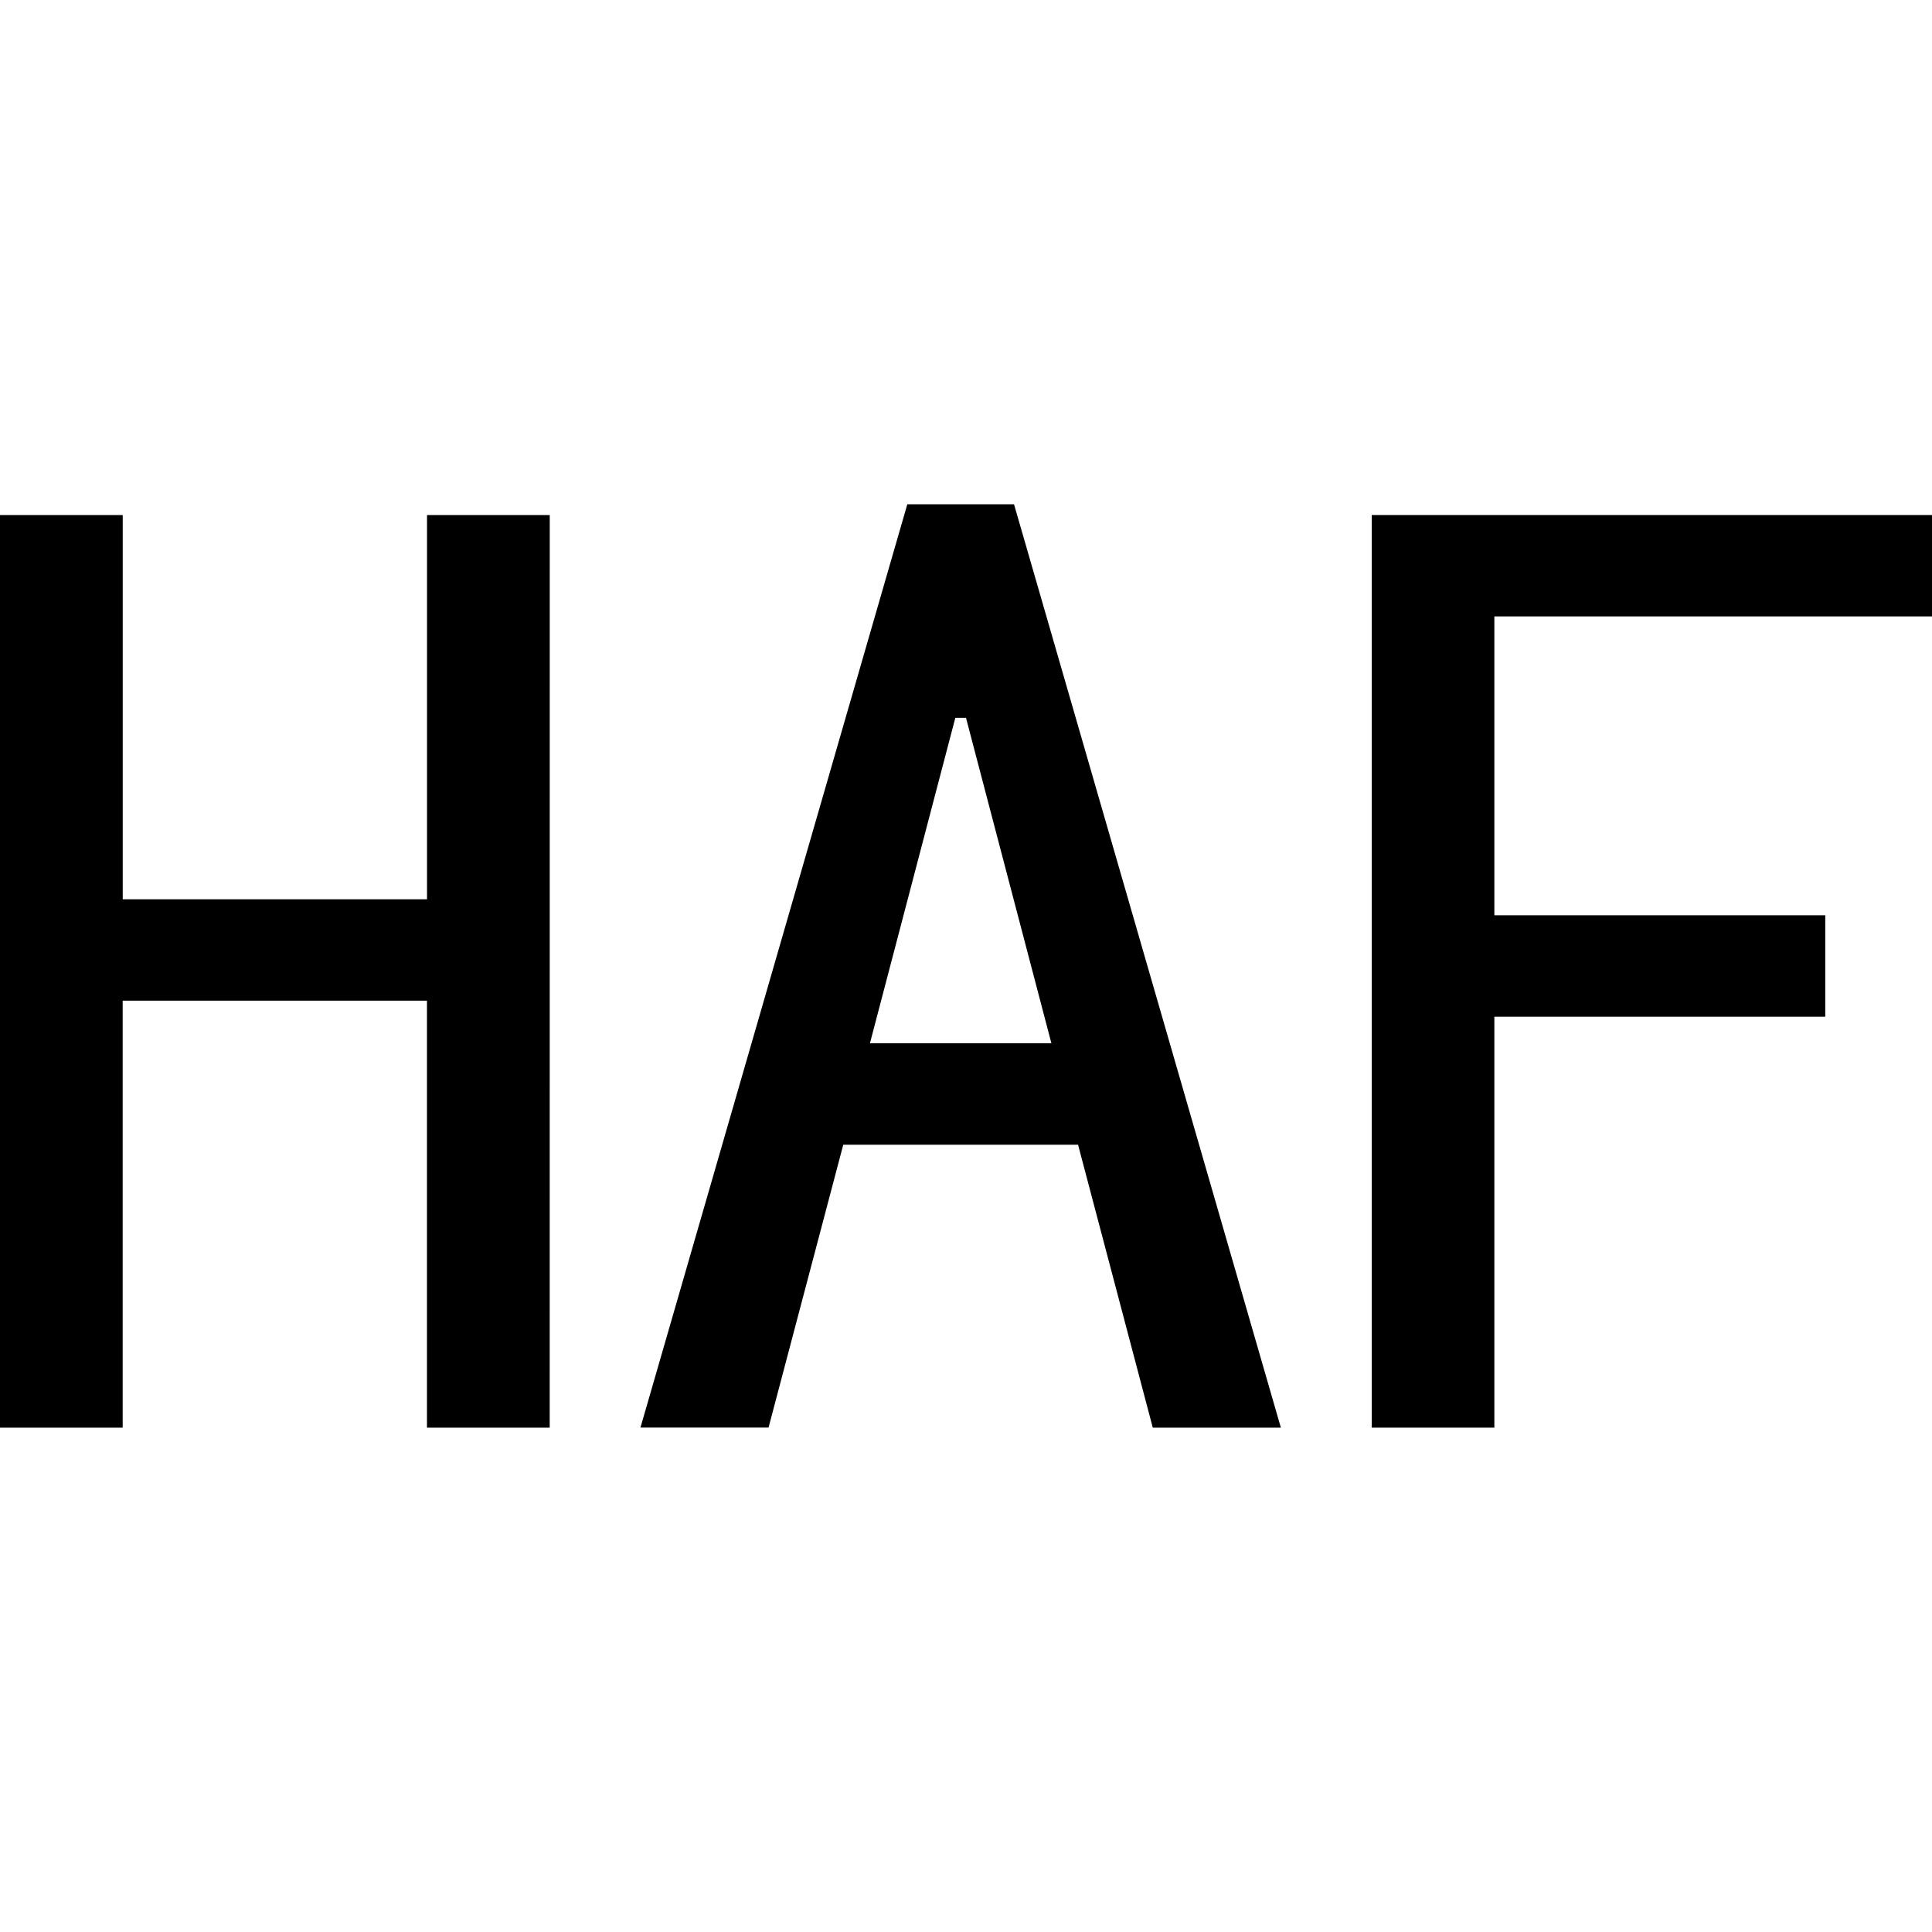
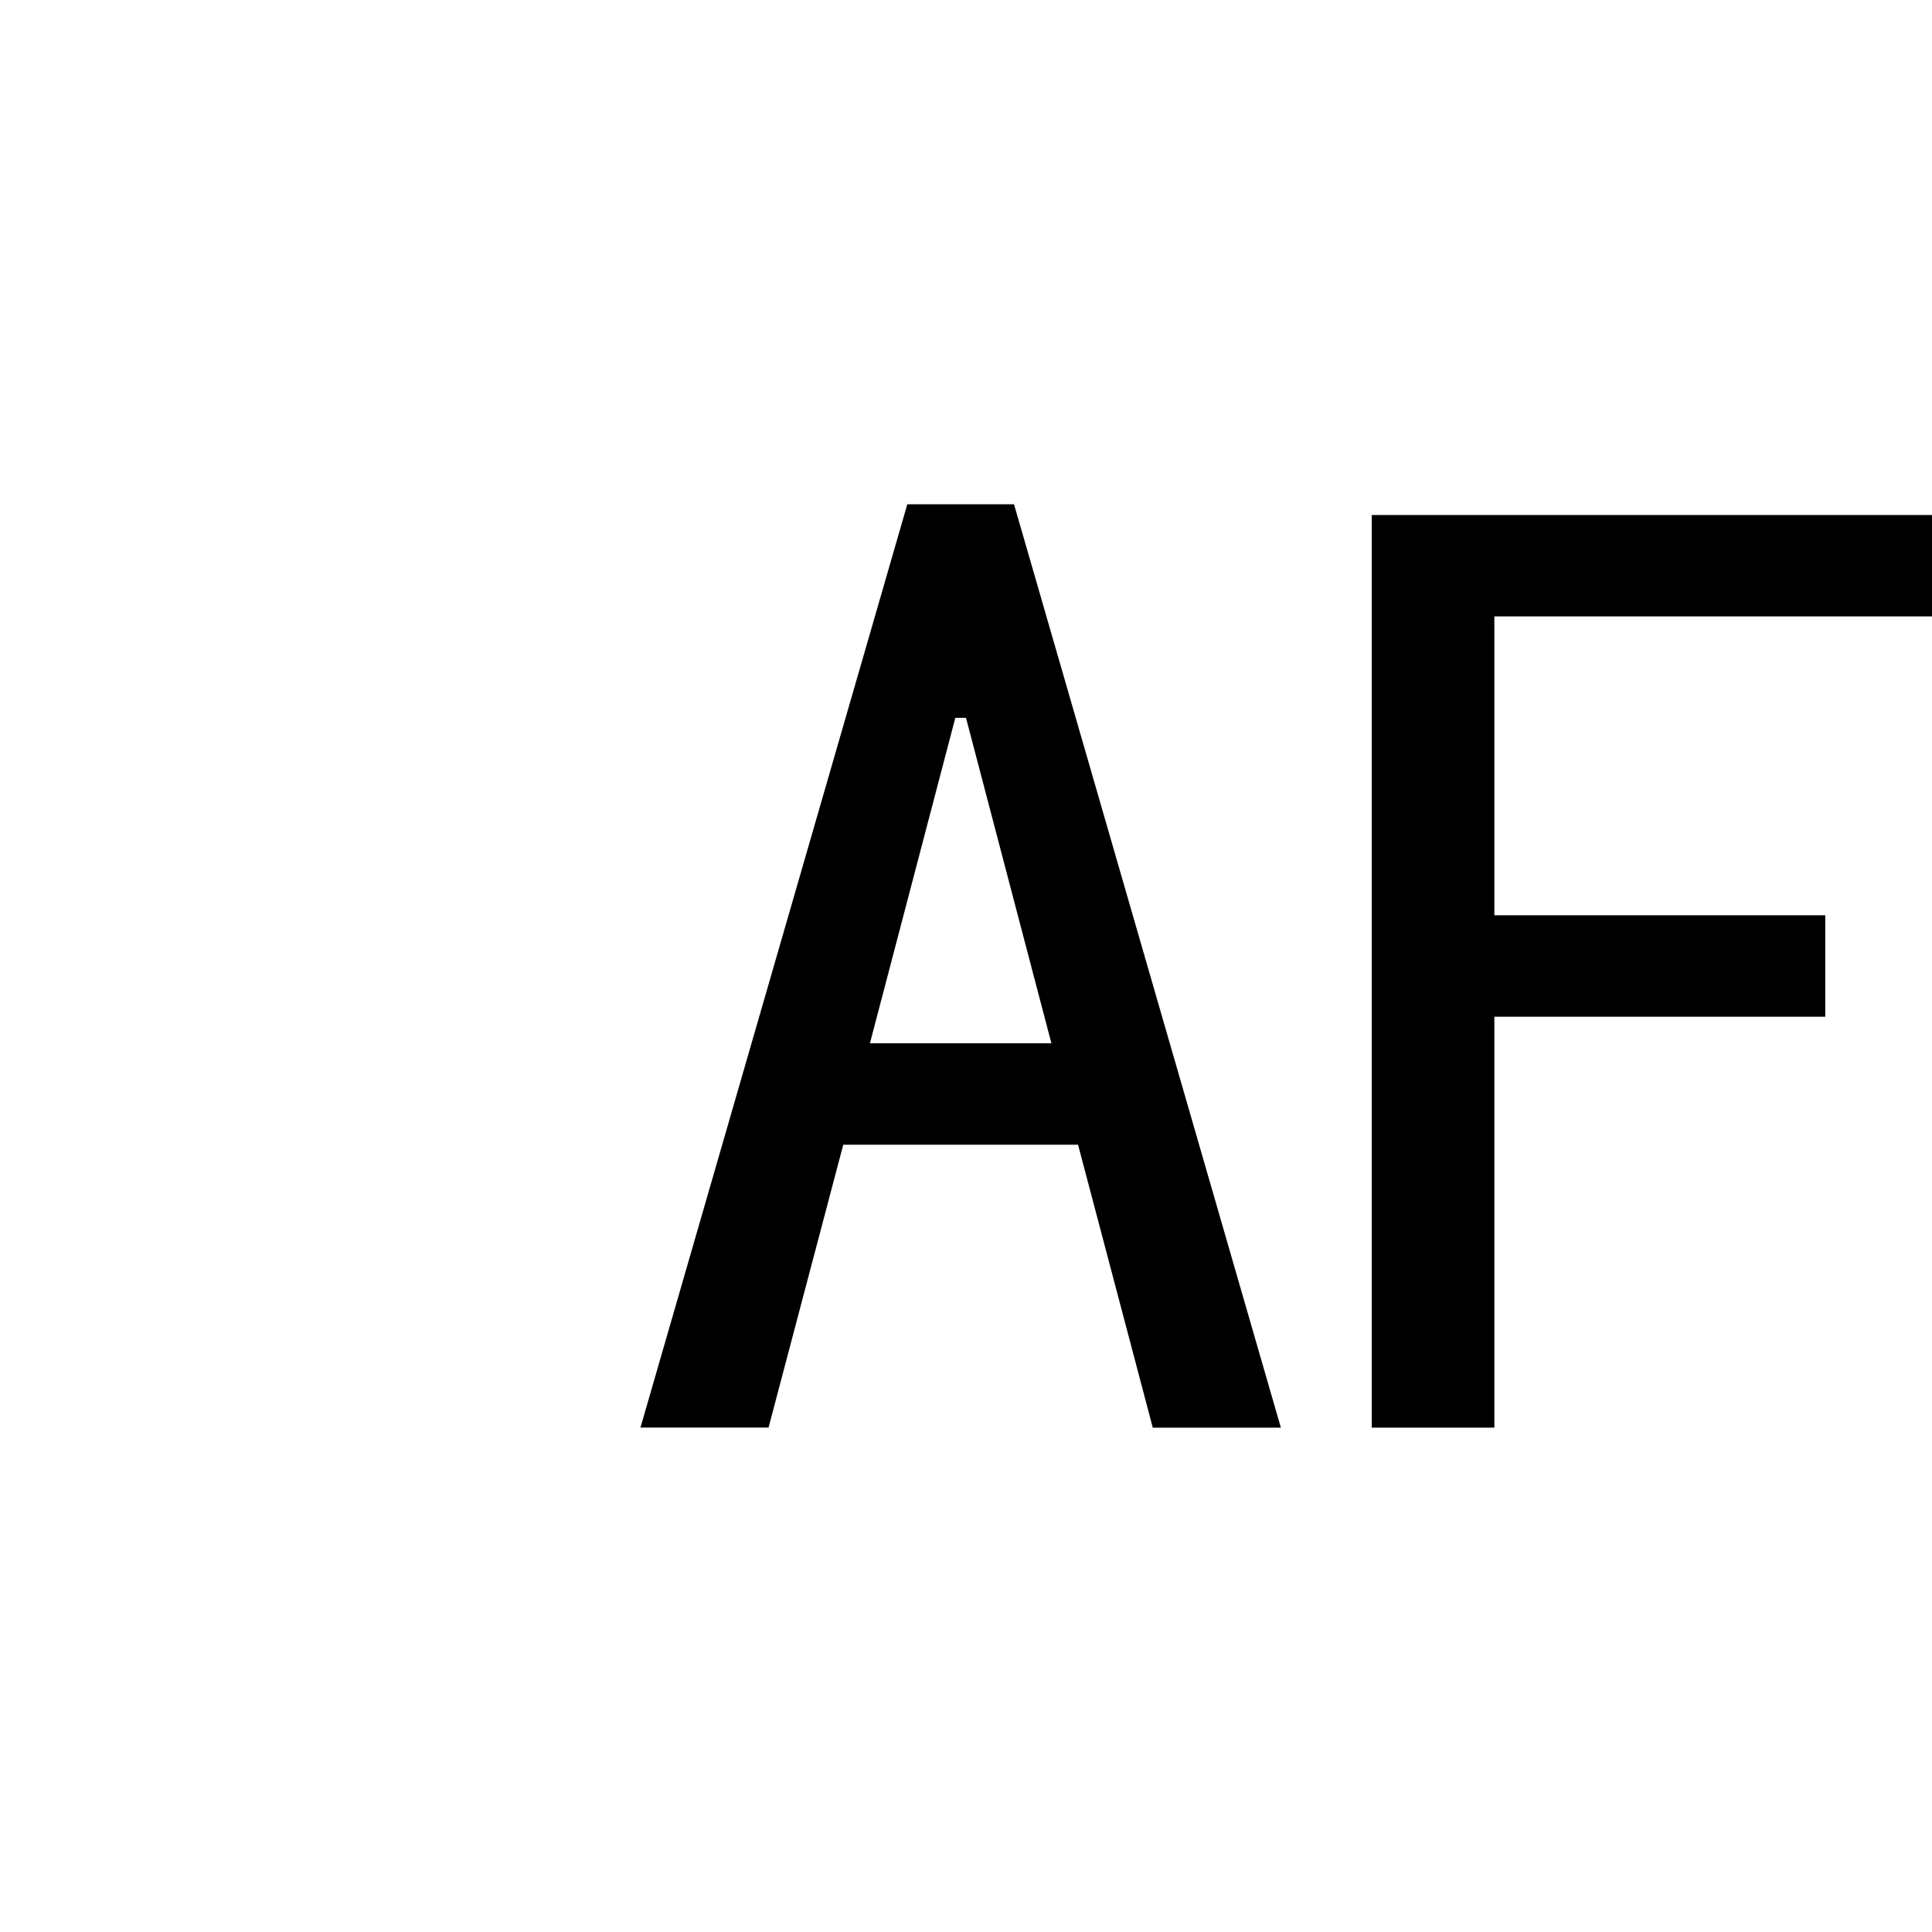
<svg xmlns="http://www.w3.org/2000/svg" id="图层_1" data-name="图层 1" viewBox="0 0 400 400">
-   <path d="M113.81,295.58H88.4v-88.4h-63v88.4H0V106.63H25.41v79.56h63V106.63h25.41Z" />
  <path d="M265.19,295.58H238.67L223.2,237H174.59l-15.47,58.56H132.6l55.25-191.16h22.09ZM217.68,216,200,148.62h-2.21L180.11,216Z" />
  <path d="M400,127.62H309.39V189.5H377.9v21H309.39v85.08H284V106.63H400Z" />
</svg>